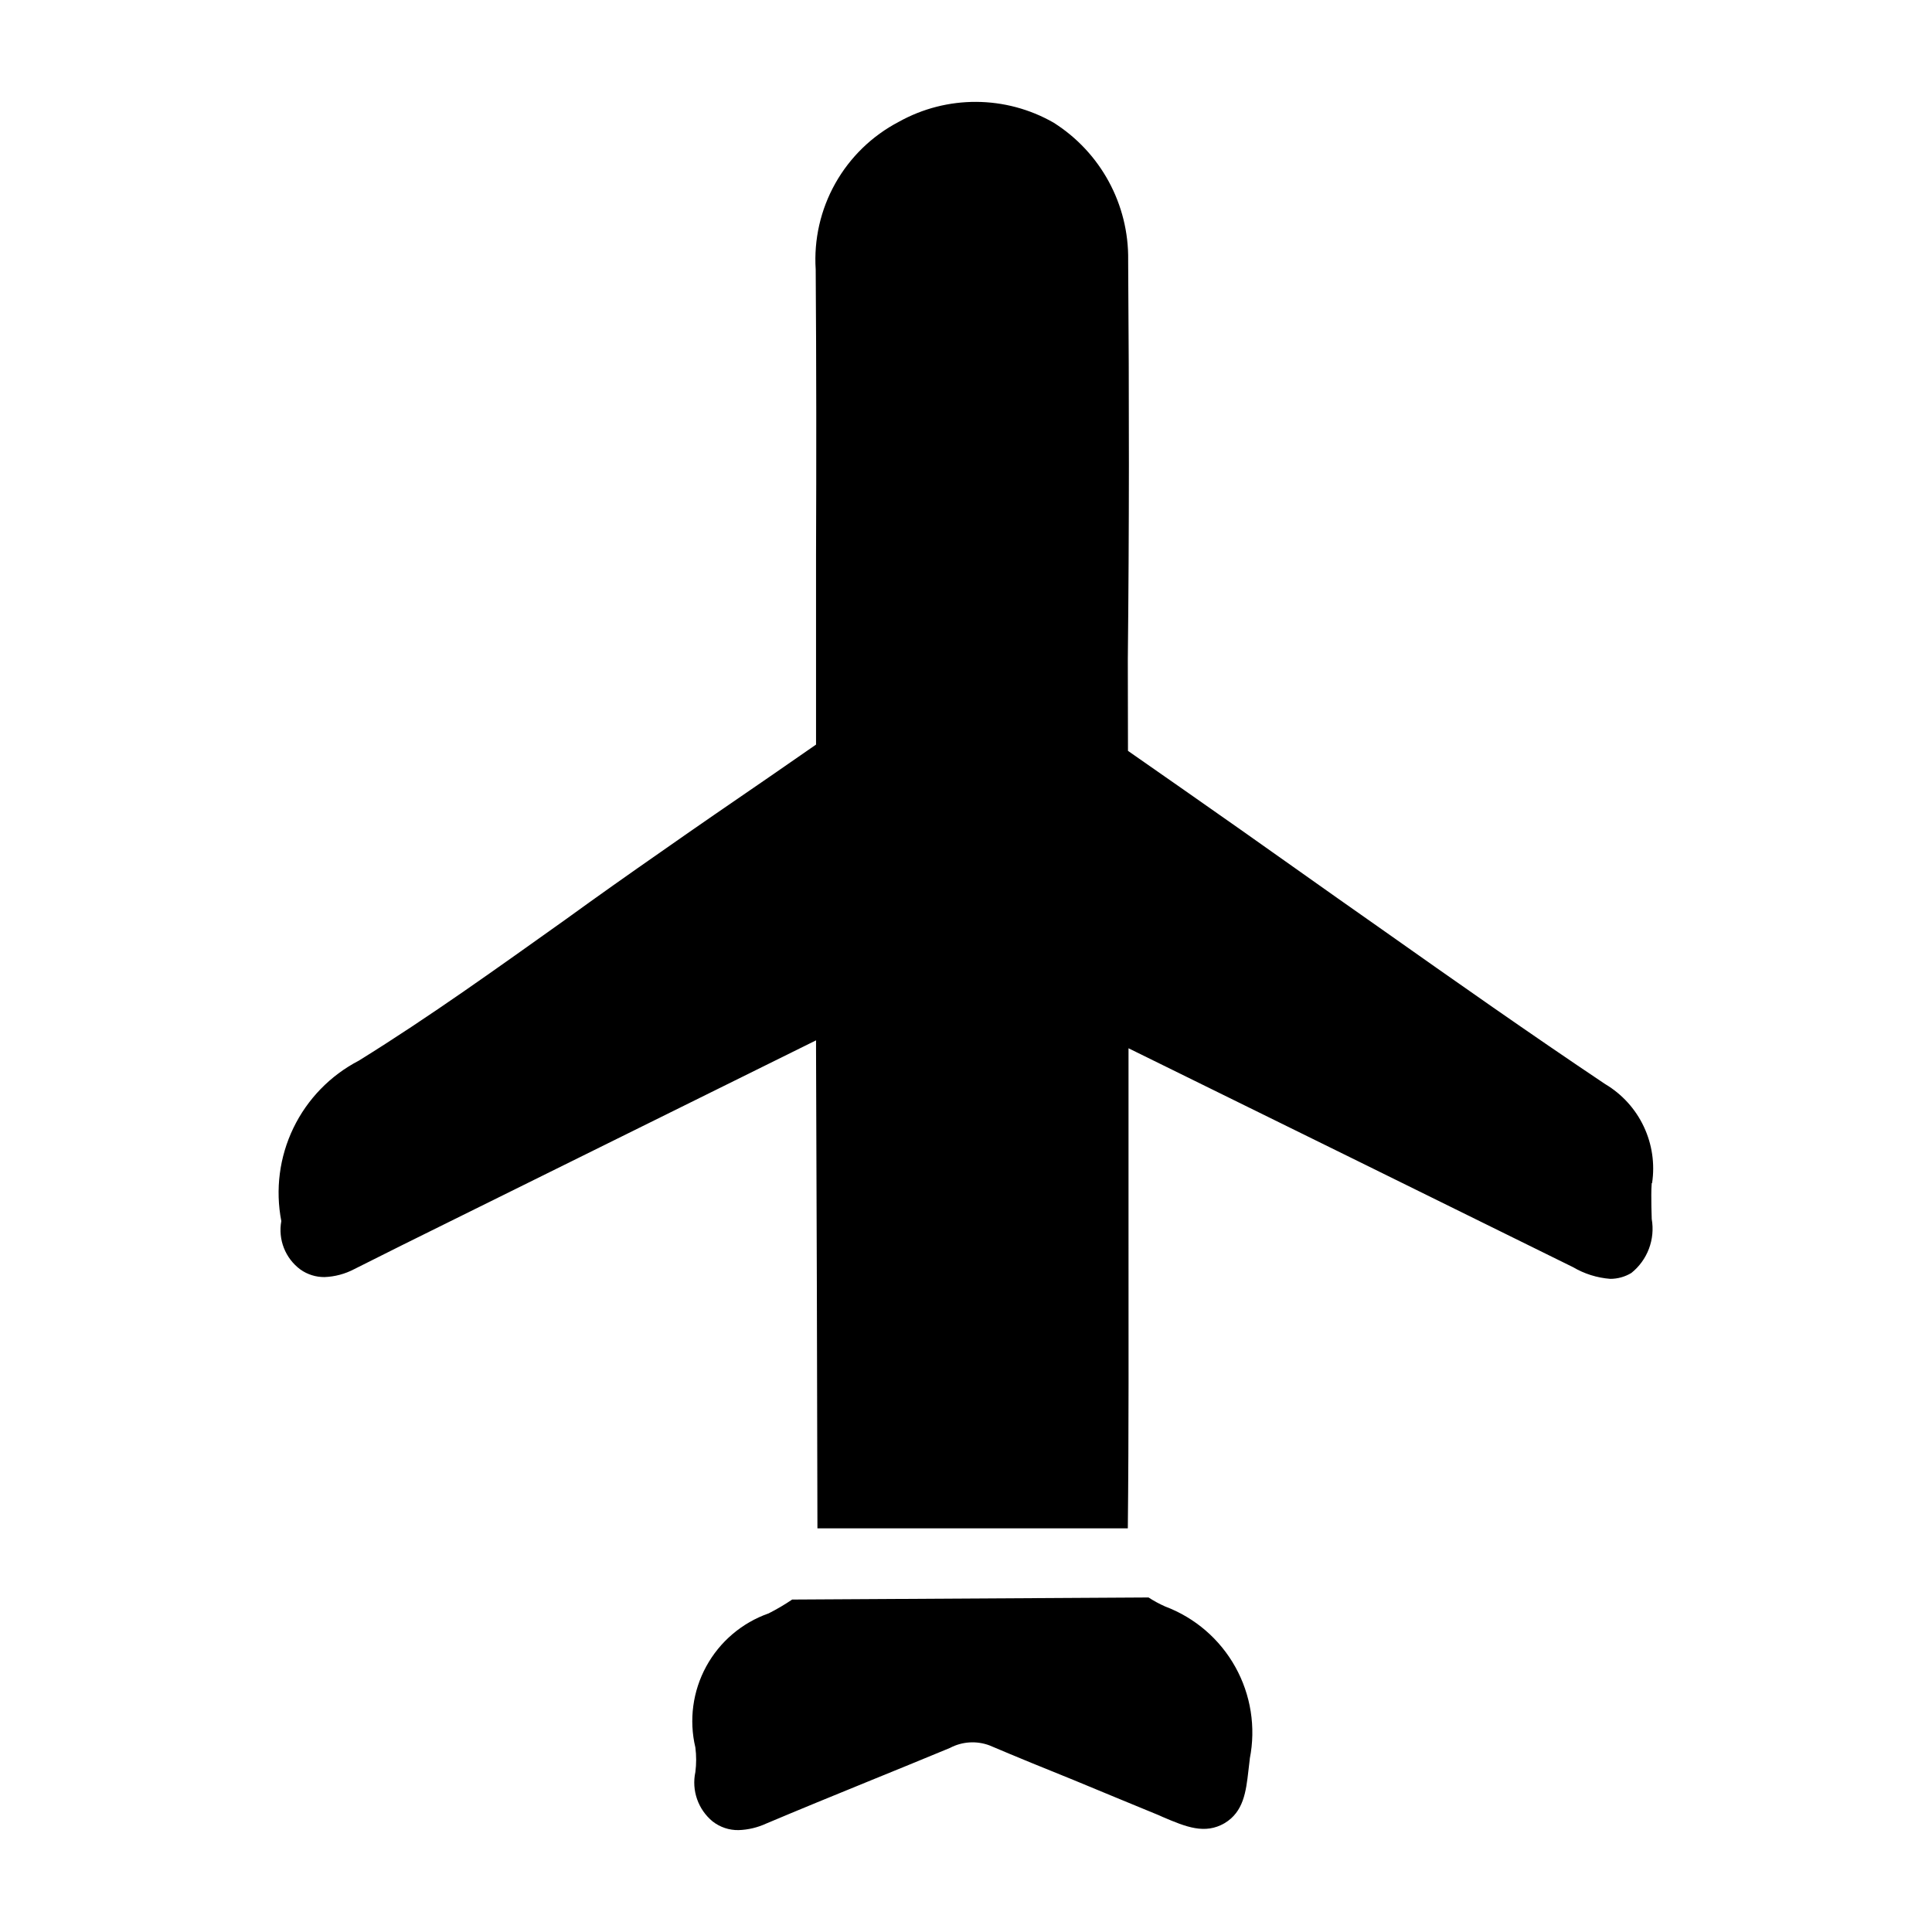
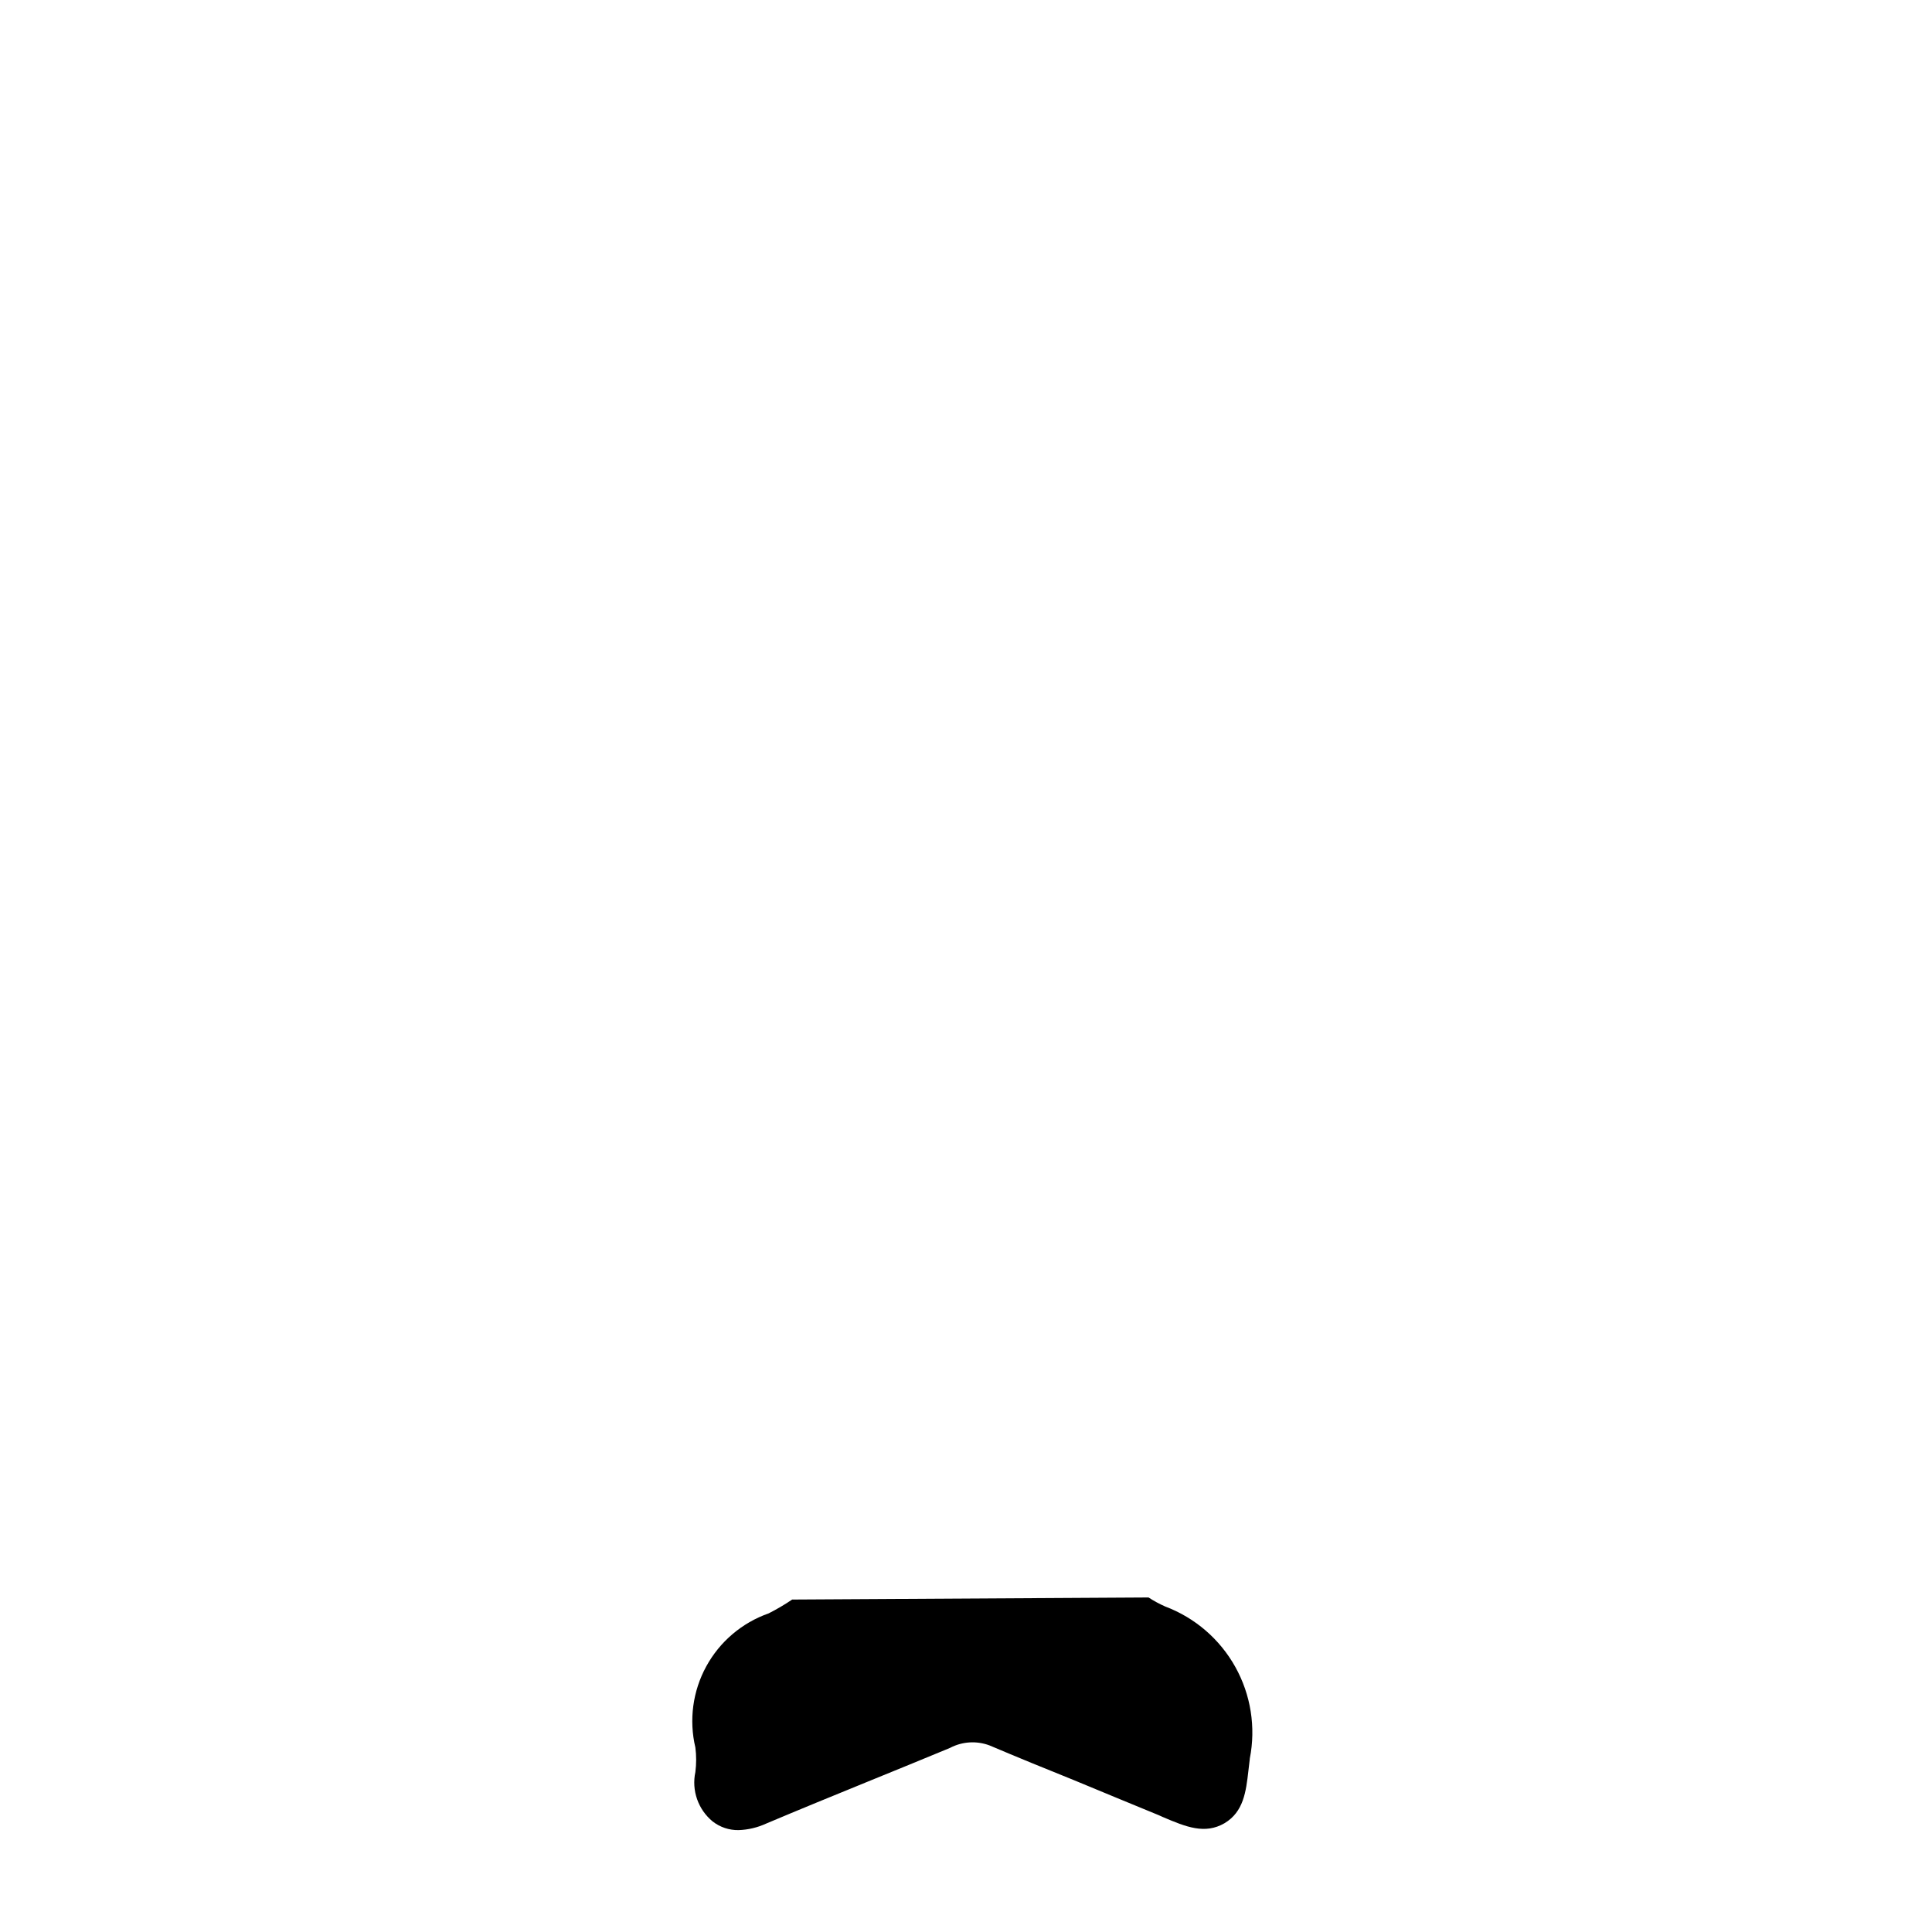
<svg xmlns="http://www.w3.org/2000/svg" fill="#000000" width="800px" height="800px" version="1.1" viewBox="144 144 512 512">
  <g>
    <path d="m452.77 569.73c-1.527-0.676-2.996-1.473-4.398-2.383l-94.441 0.551c-1.996 1.352-4.074 2.574-6.227 3.664-7.059 2.477-12.949 7.481-16.535 14.043s-4.613 14.223-2.887 21.5c0.277 2.156 0.277 4.344 0 6.504-1.043 4.879 0.727 9.934 4.582 13.098 1.961 1.527 4.387 2.336 6.871 2.289 2.535-0.082 5.027-0.676 7.328-1.738 8.887-3.754 17.863-7.418 26.84-11.082 7.238-2.93 14.566-5.953 21.895-8.977l-0.004-0.004c3.231-1.691 7.031-1.922 10.441-0.641 7.328 3.113 14.746 6.137 22.258 9.16 7.512 3.113 15.023 6.231 22.625 9.344l1.008 0.457c6.231 2.656 11.176 4.672 16.398 1.648 5.039-3.023 5.68-8.336 6.32-13.922l0.367-3.113v-0.094c1.637-8.285 0.277-16.887-3.832-24.266-4.109-7.383-10.703-13.062-18.609-16.039z" />
-     <path d="m569.45 431.34c-19.969-13.375-40.031-27.48-59.359-41.129-7.695-5.406-15.391-10.809-22.992-16.215l-14.383-10.168c-9.91-6.969-19.84-13.914-29.789-20.84l-0.043-24.246c0.367-33.891 0.367-68.52 0.09-105.8l0.004 0.004c0.203-14.77-7.293-28.578-19.785-36.457-12.699-7.254-28.273-7.324-41.039-0.184-7.055 3.695-12.887 9.355-16.789 16.297-3.902 6.945-5.707 14.871-5.195 22.816 0.184 25.281 0.184 50.656 0.09 75.938v49.969c-4.121 2.863-8.242 5.715-12.367 8.566-9.617 6.594-19.238 13.191-28.762 19.879-8.426 5.863-16.855 11.816-25.191 17.863-17.77 12.641-36.09 25.832-54.871 37.465l0.004-0.004c-7.547 3.926-13.621 10.184-17.32 17.844-3.695 7.66-4.82 16.312-3.199 24.66-0.906 4.887 1.051 9.863 5.039 12.824 1.871 1.332 4.117 2.039 6.414 2.016 2.75-0.105 5.441-0.824 7.875-2.106 8.336-4.215 16.672-8.336 25.008-12.457l97.371-48.172v2.828c0.184 42.32 0.273 84.184 0.367 126.5h82.258c0.273-25.559 0.184-51.207 0.184-76.762v-50.469c39.273 19.305 78.531 38.637 117.77 57.996v-0.004c3.016 1.785 6.402 2.848 9.895 3.117 1.969 0 3.902-0.539 5.59-1.559 2.098-1.68 3.707-3.891 4.656-6.406 0.953-2.512 1.207-5.238 0.746-7.883l-0.09-3.297c0-2.106-0.09-4.121 0.09-6.231h0.094c0.77-5.102 0.004-10.316-2.199-14.98-2.199-4.668-5.742-8.57-10.168-11.219z" />
  </g>
</svg>